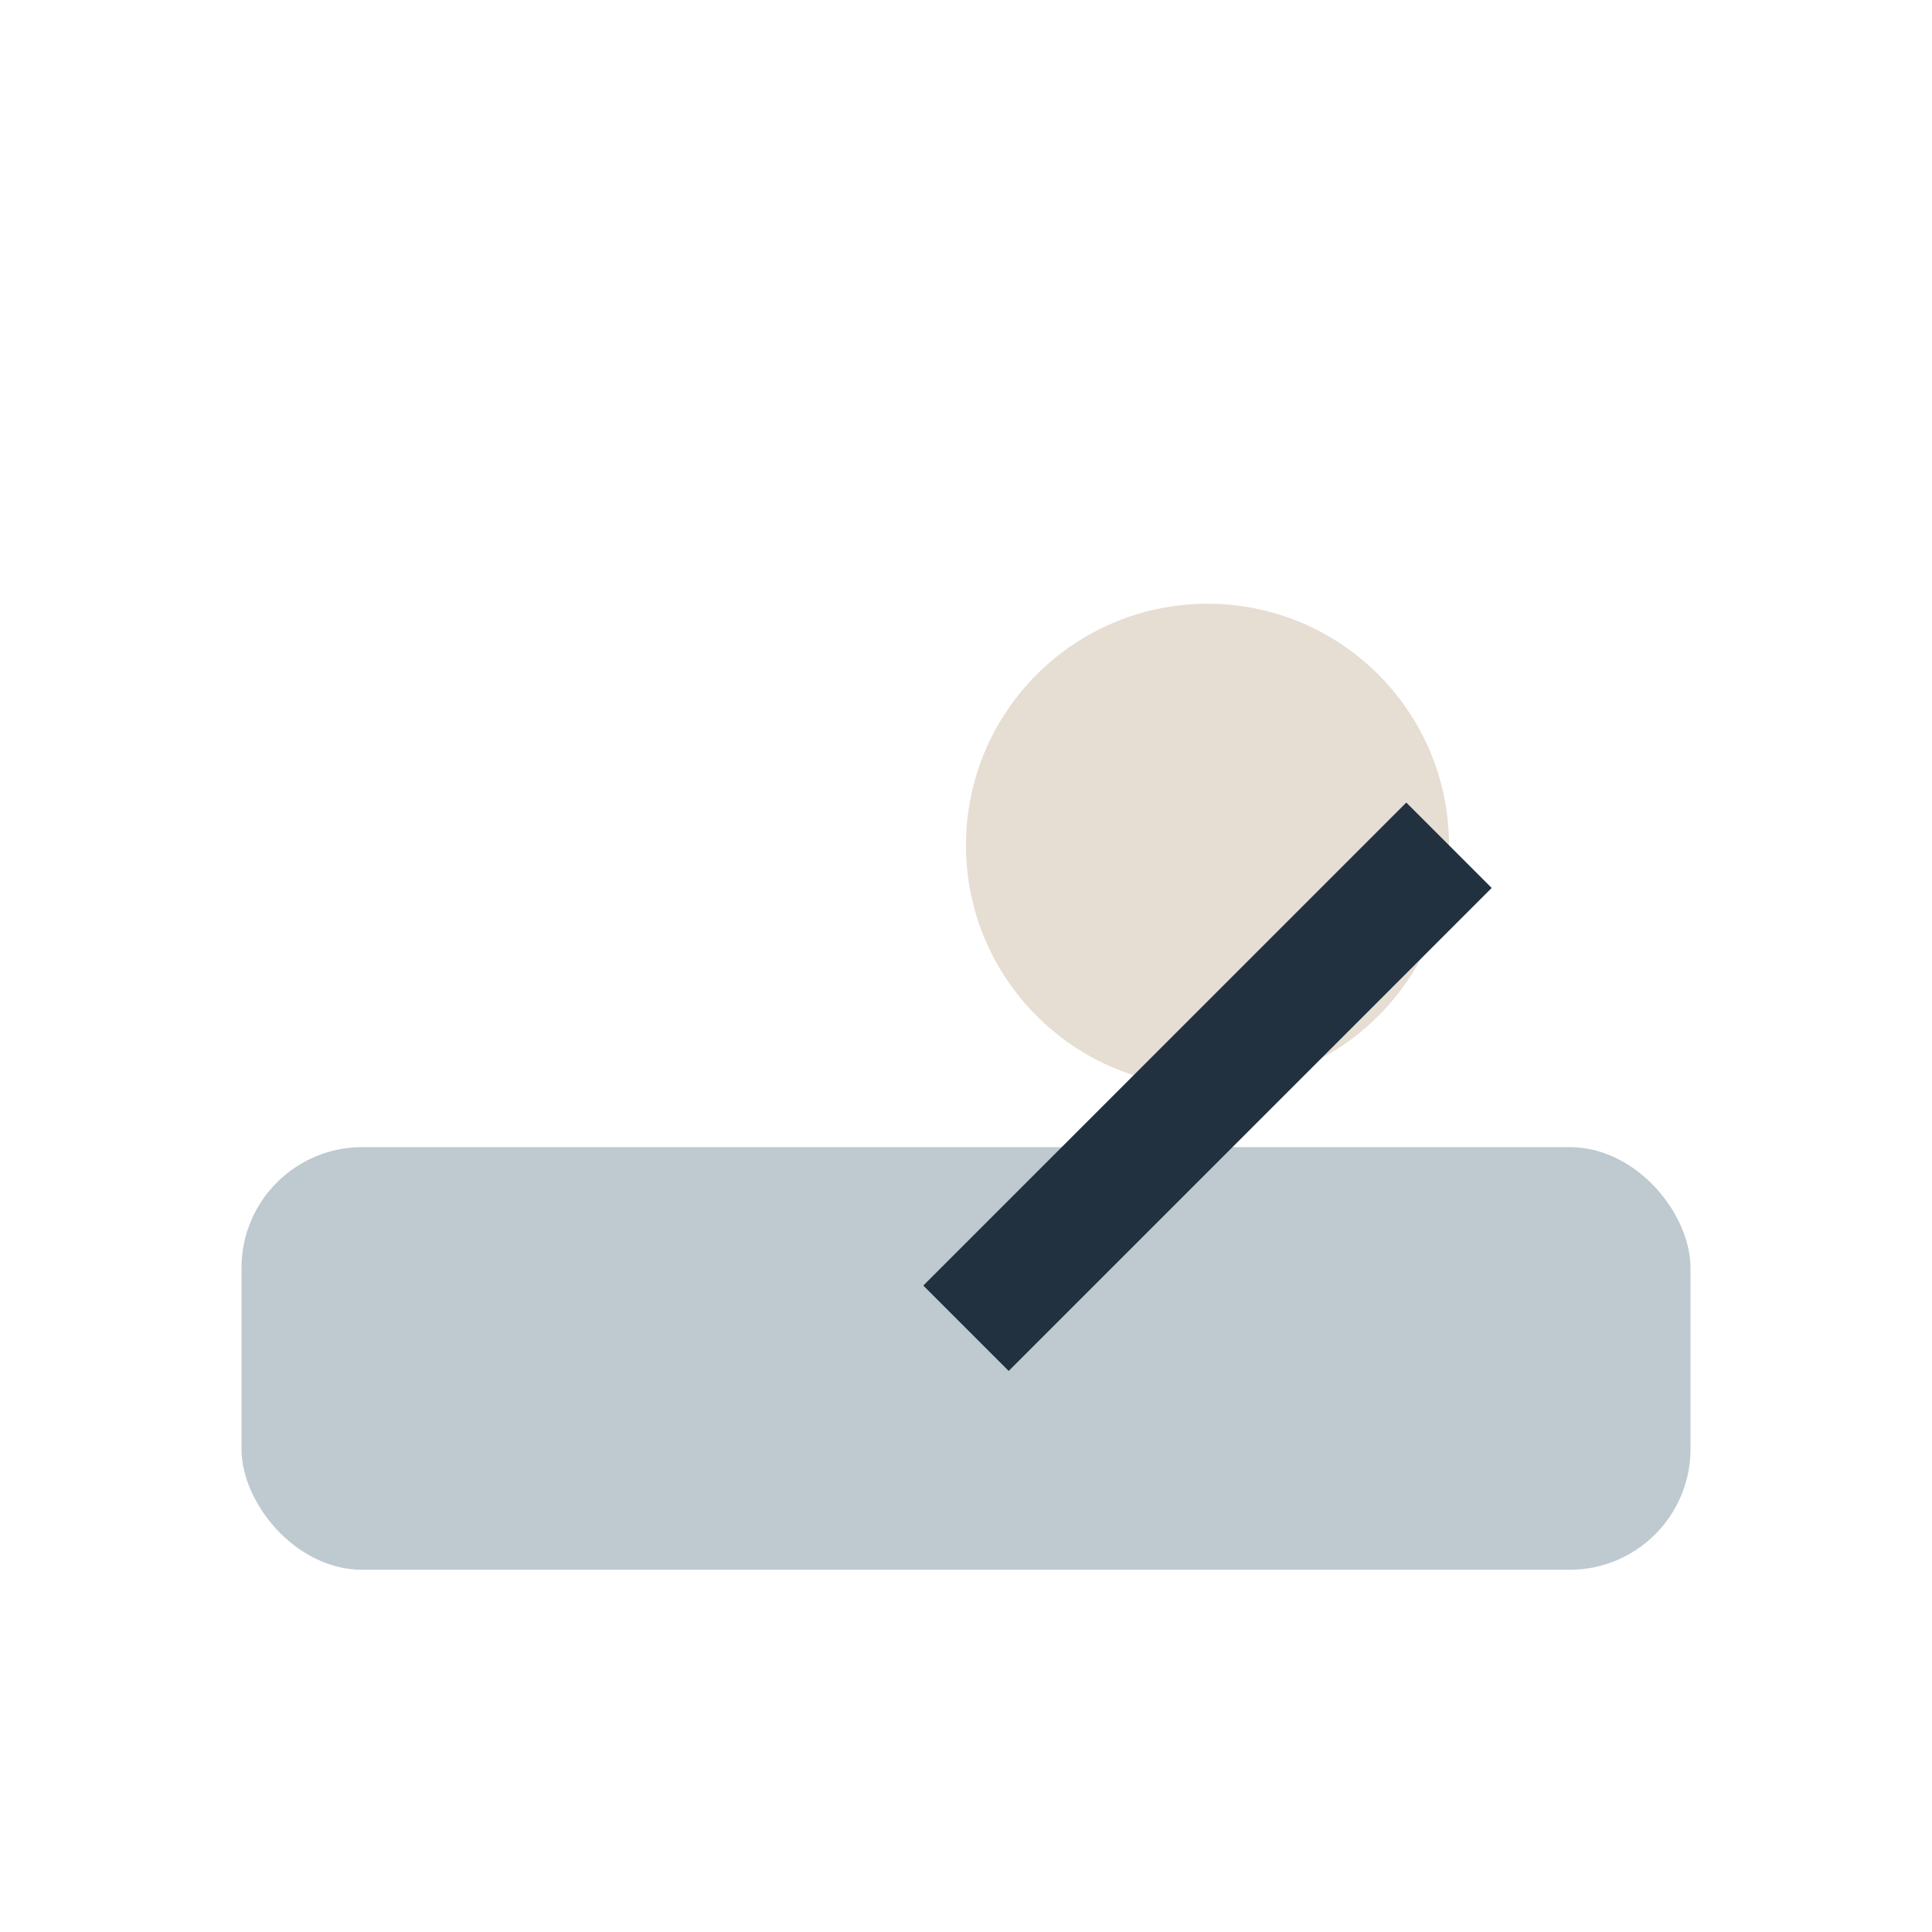
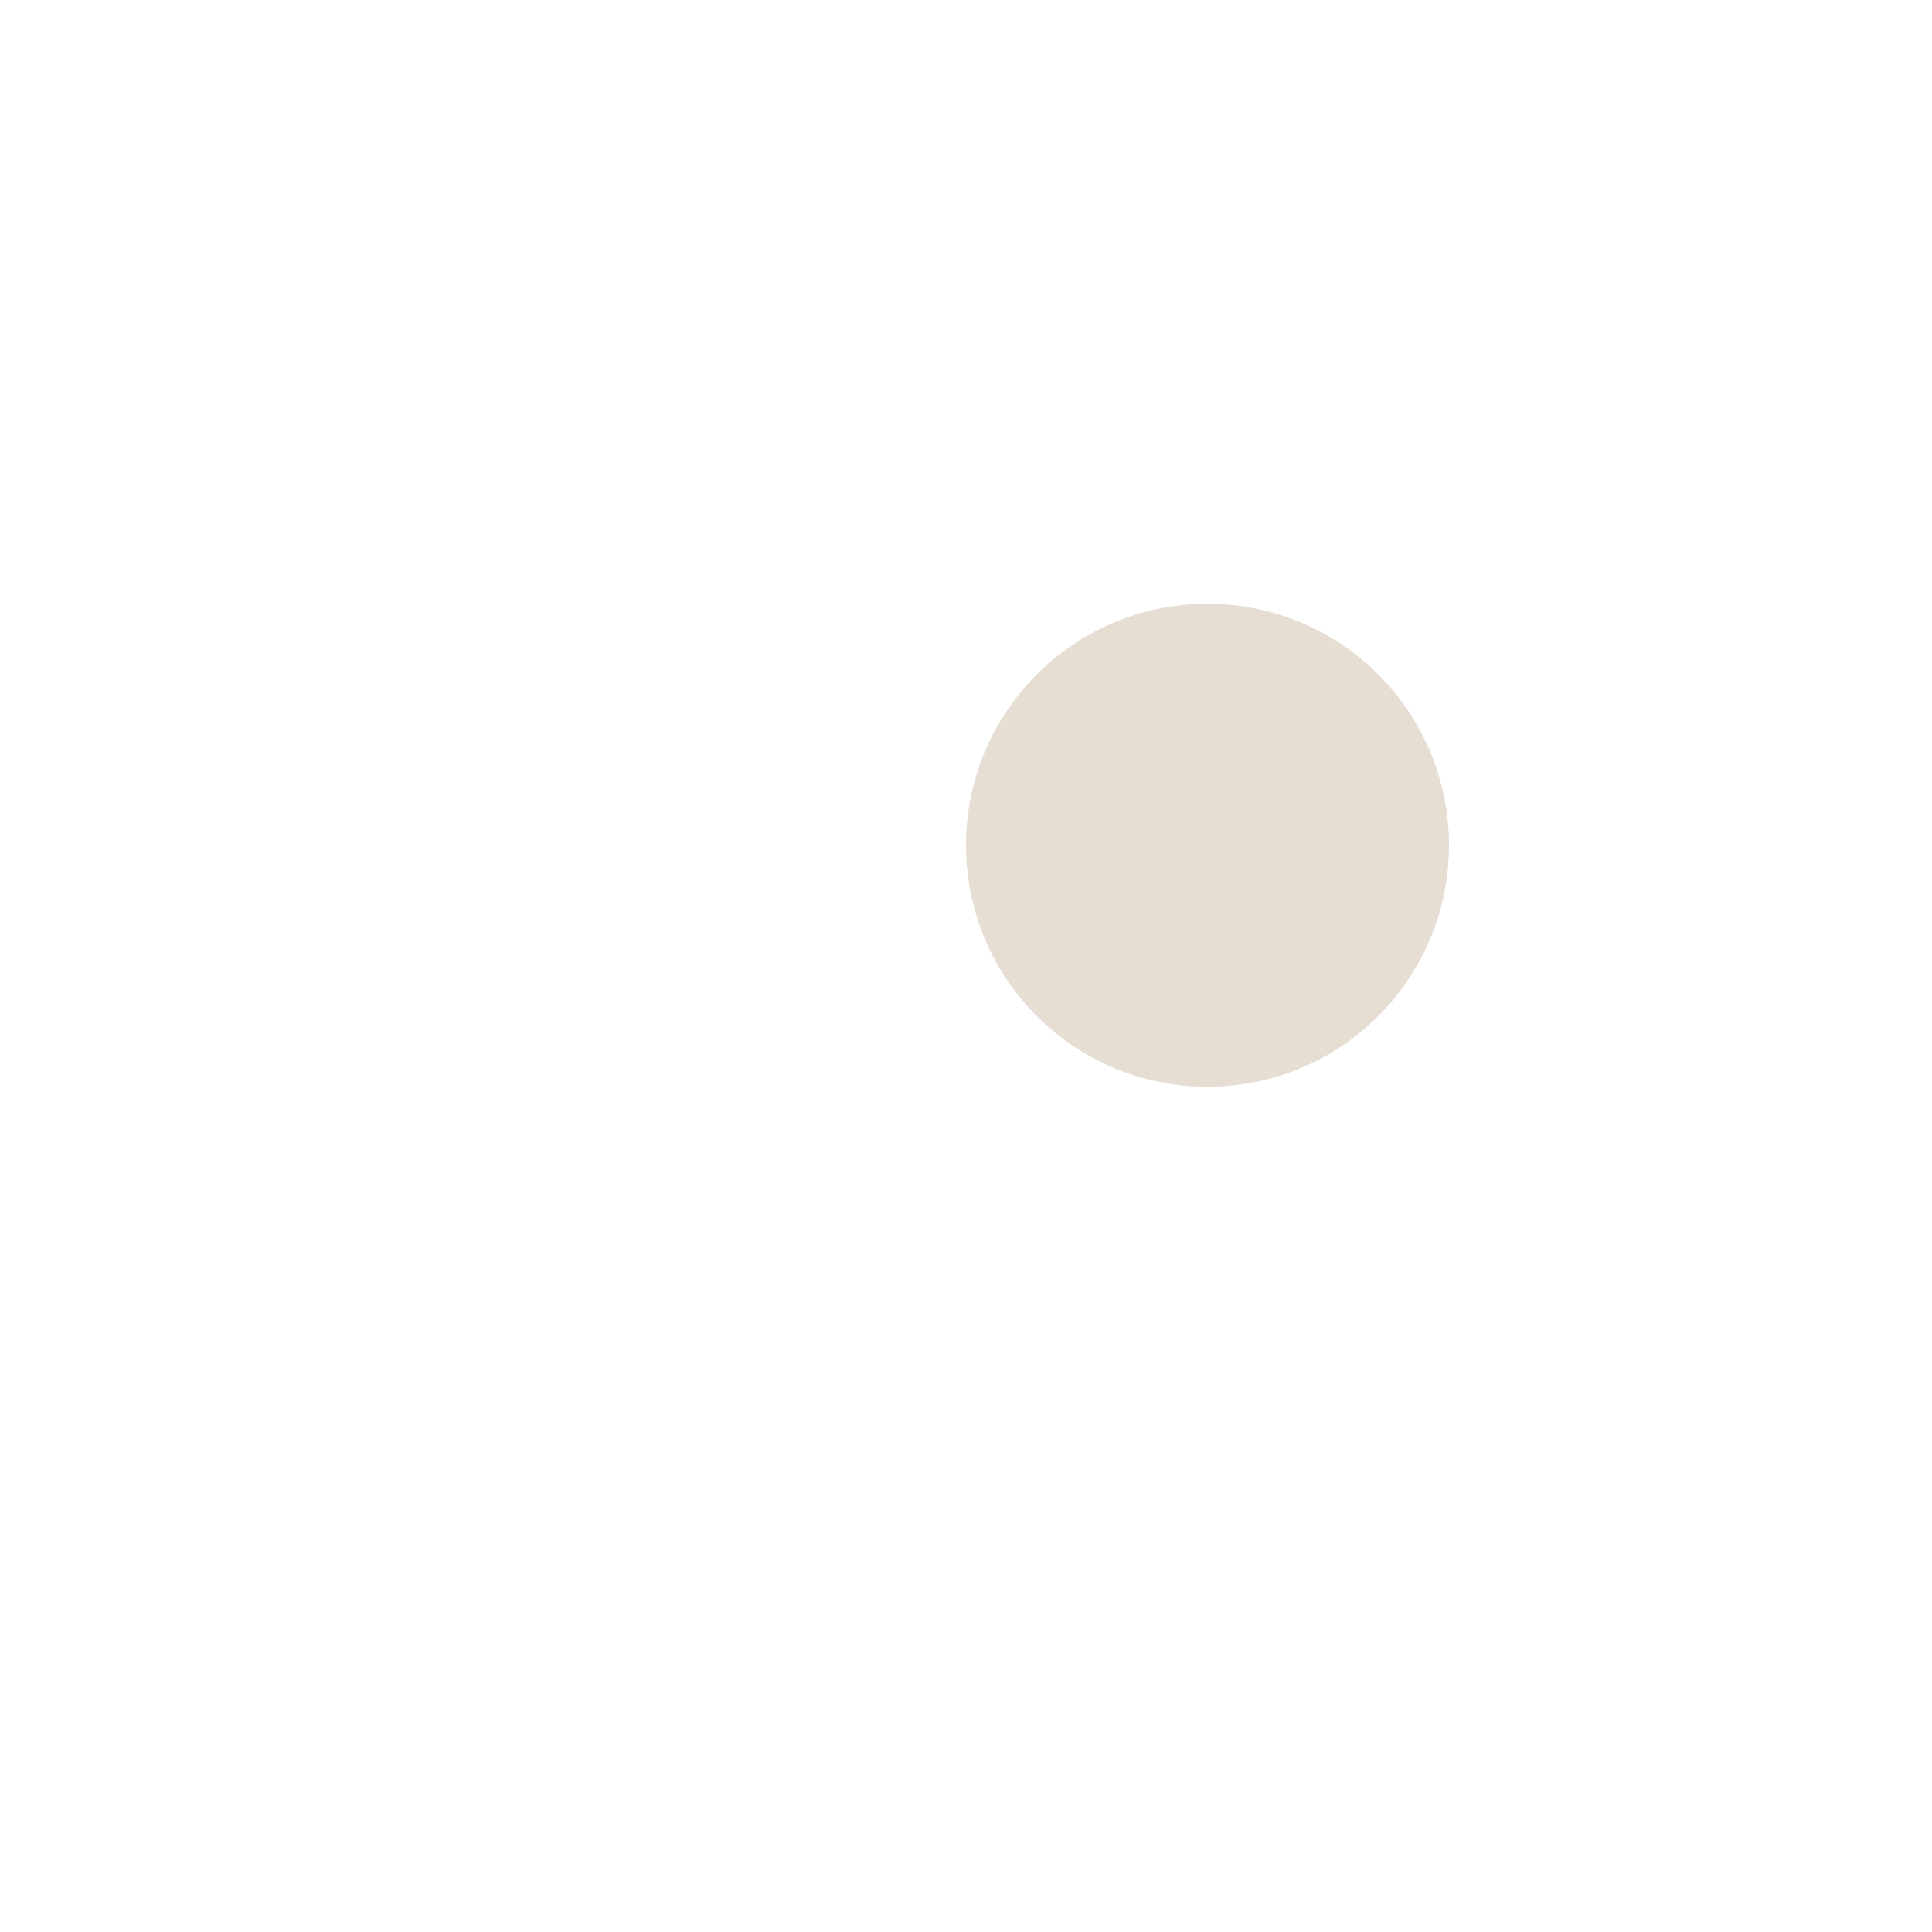
<svg xmlns="http://www.w3.org/2000/svg" width="32" height="32" viewBox="0 0 32 32">
-   <rect x="4" y="19" width="24" height="7" rx="2" fill="#BECACF" />
  <circle cx="20" cy="14" r="4" fill="#E6DDD3" />
-   <path d="M16 22l8-8" stroke="#22313F" stroke-width="2" />
</svg>